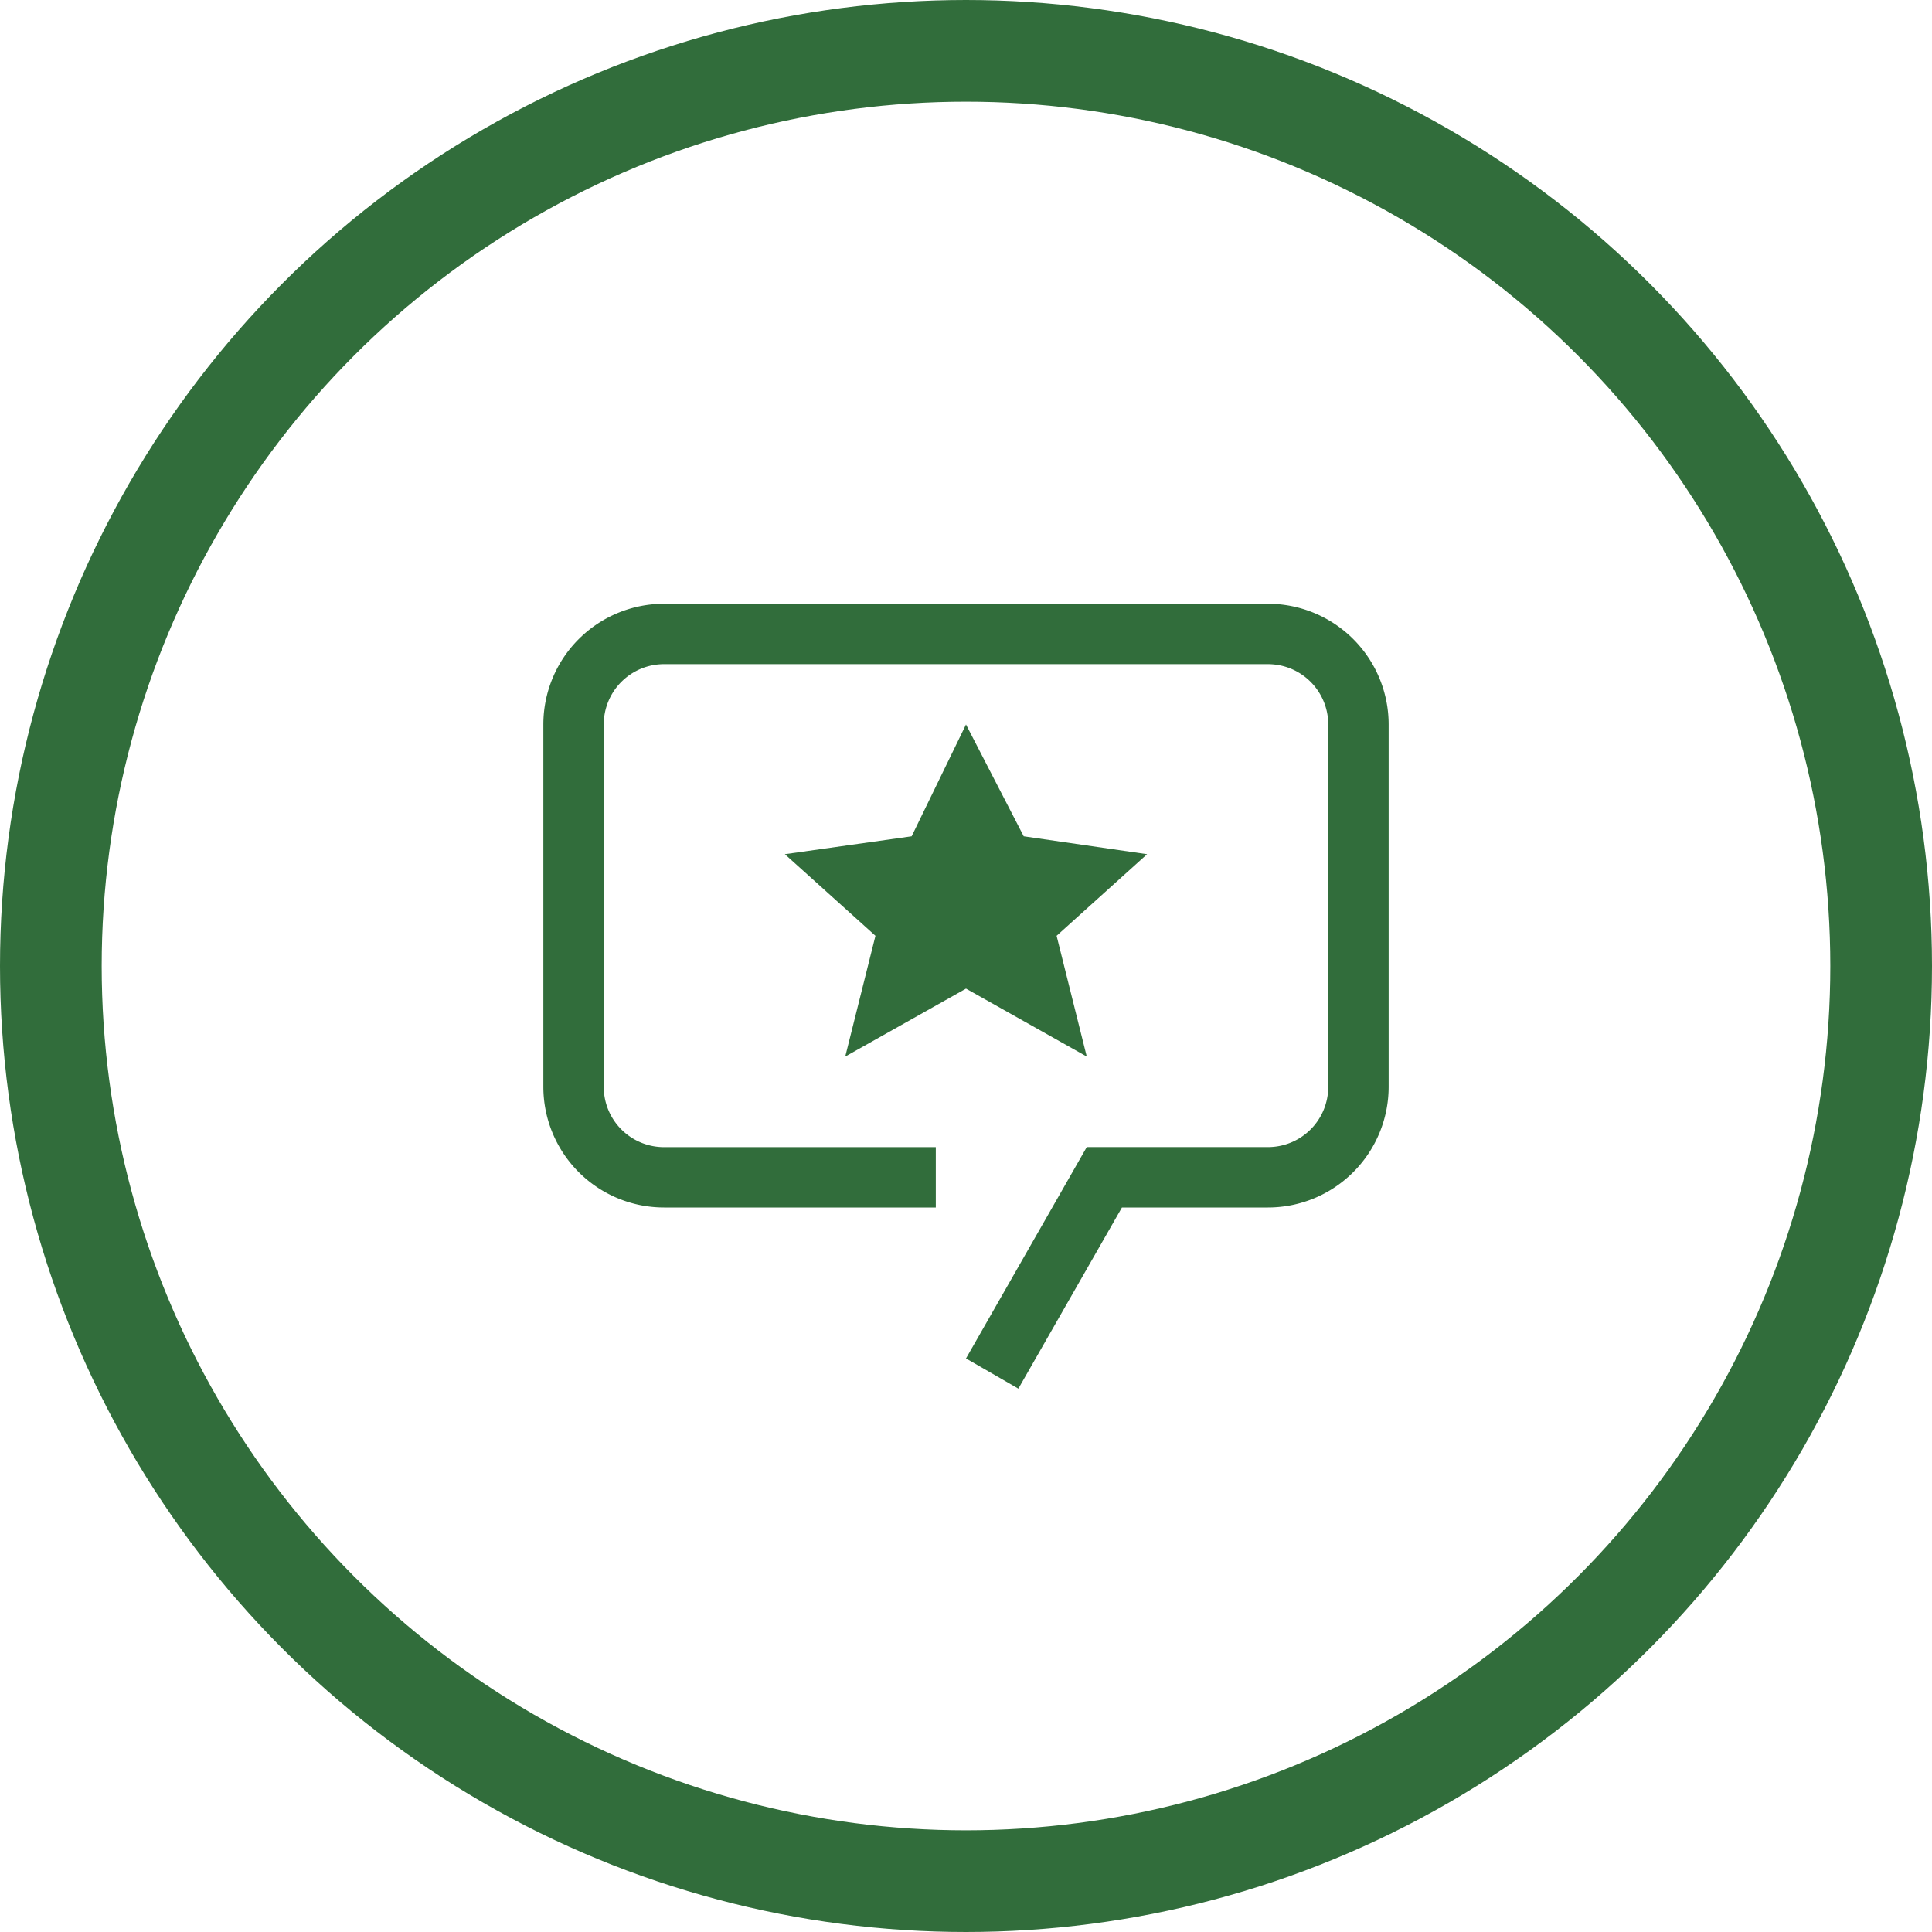
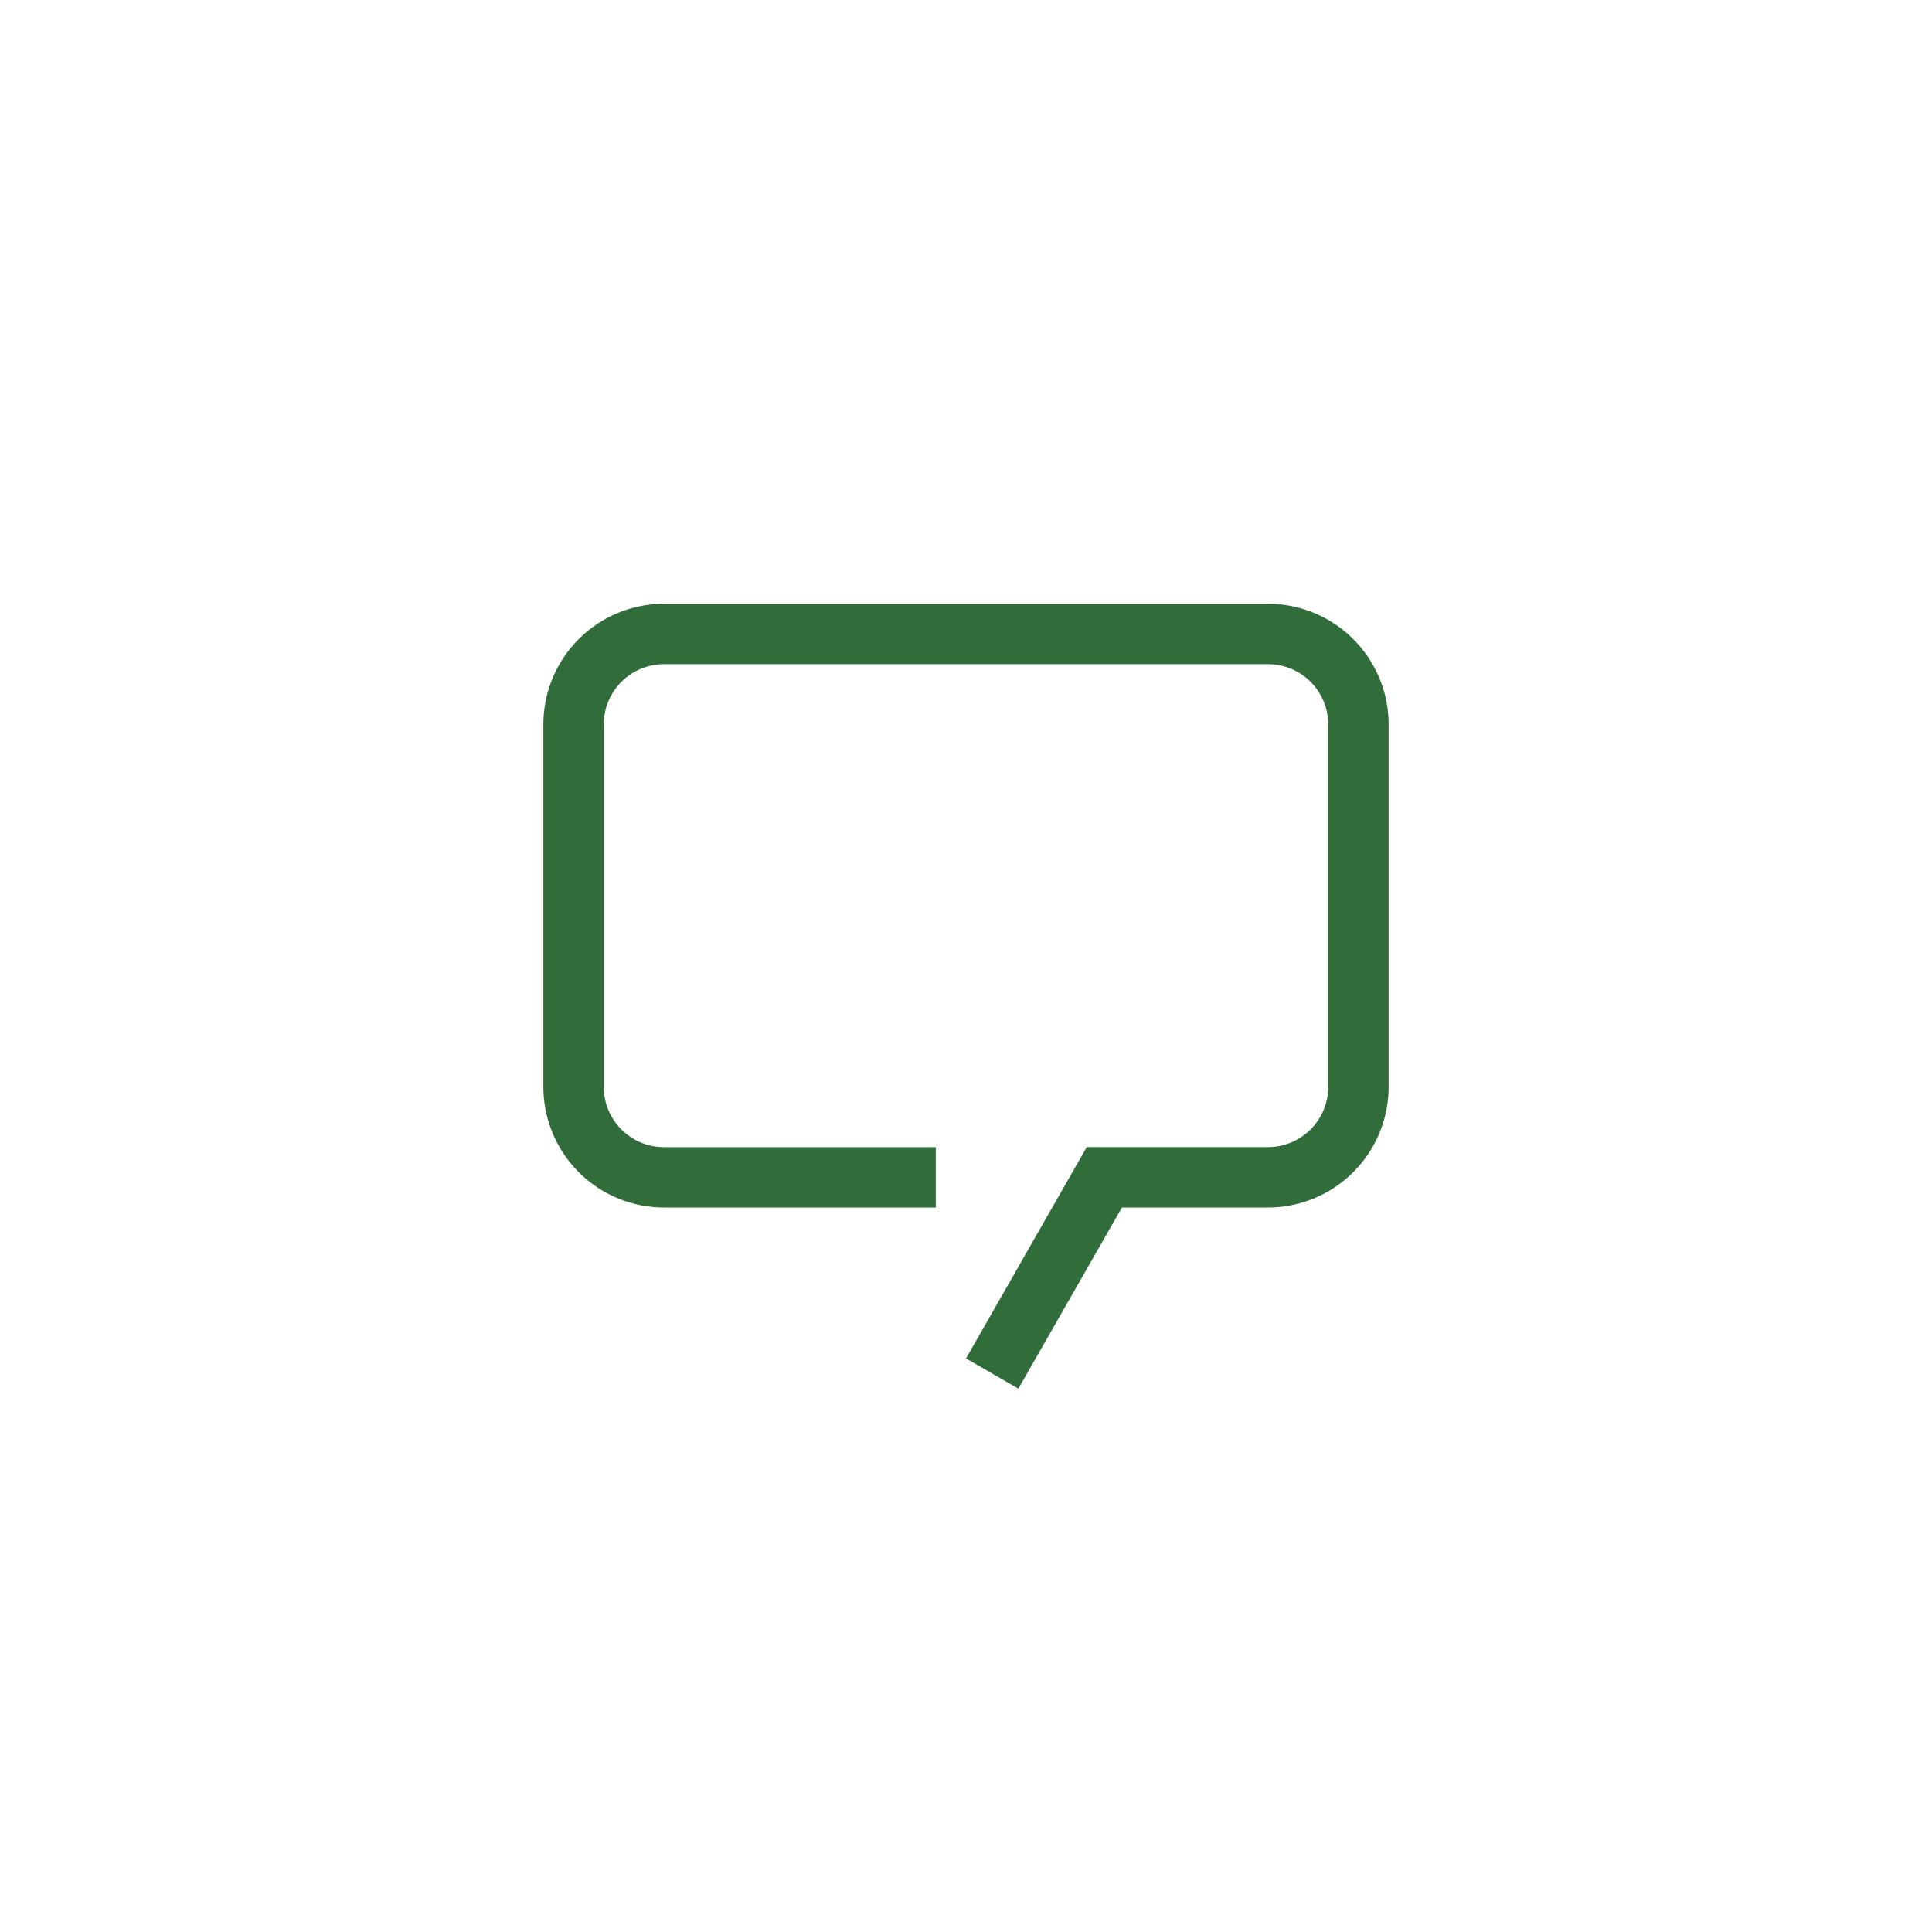
<svg xmlns="http://www.w3.org/2000/svg" width="38" height="38" fill="none">
-   <circle cx="19" cy="19" r="18" stroke="#316D3B" stroke-width="2" />
-   <path fill="#316D3B" d="m19 14.25 1.135 2.199 2.427.352-1.78 1.605.593 2.375L19 19.445l-2.375 1.336.594-2.375-1.782-1.605 2.494-.352z" />
  <path fill="#316D3B" d="M20.03 27.313 19 26.719l2.375-4.157h3.563a1.186 1.186 0 0 0 1.187-1.187V14.25a1.186 1.186 0 0 0-1.187-1.187H13.063a1.186 1.186 0 0 0-1.188 1.187v7.125a1.186 1.186 0 0 0 1.188 1.188h5.343v1.187h-5.343a2.375 2.375 0 0 1-2.376-2.375V14.25a2.375 2.375 0 0 1 2.376-2.375h11.875a2.375 2.375 0 0 1 2.375 2.375v7.125a2.375 2.375 0 0 1-2.375 2.375h-2.871z" />
</svg>